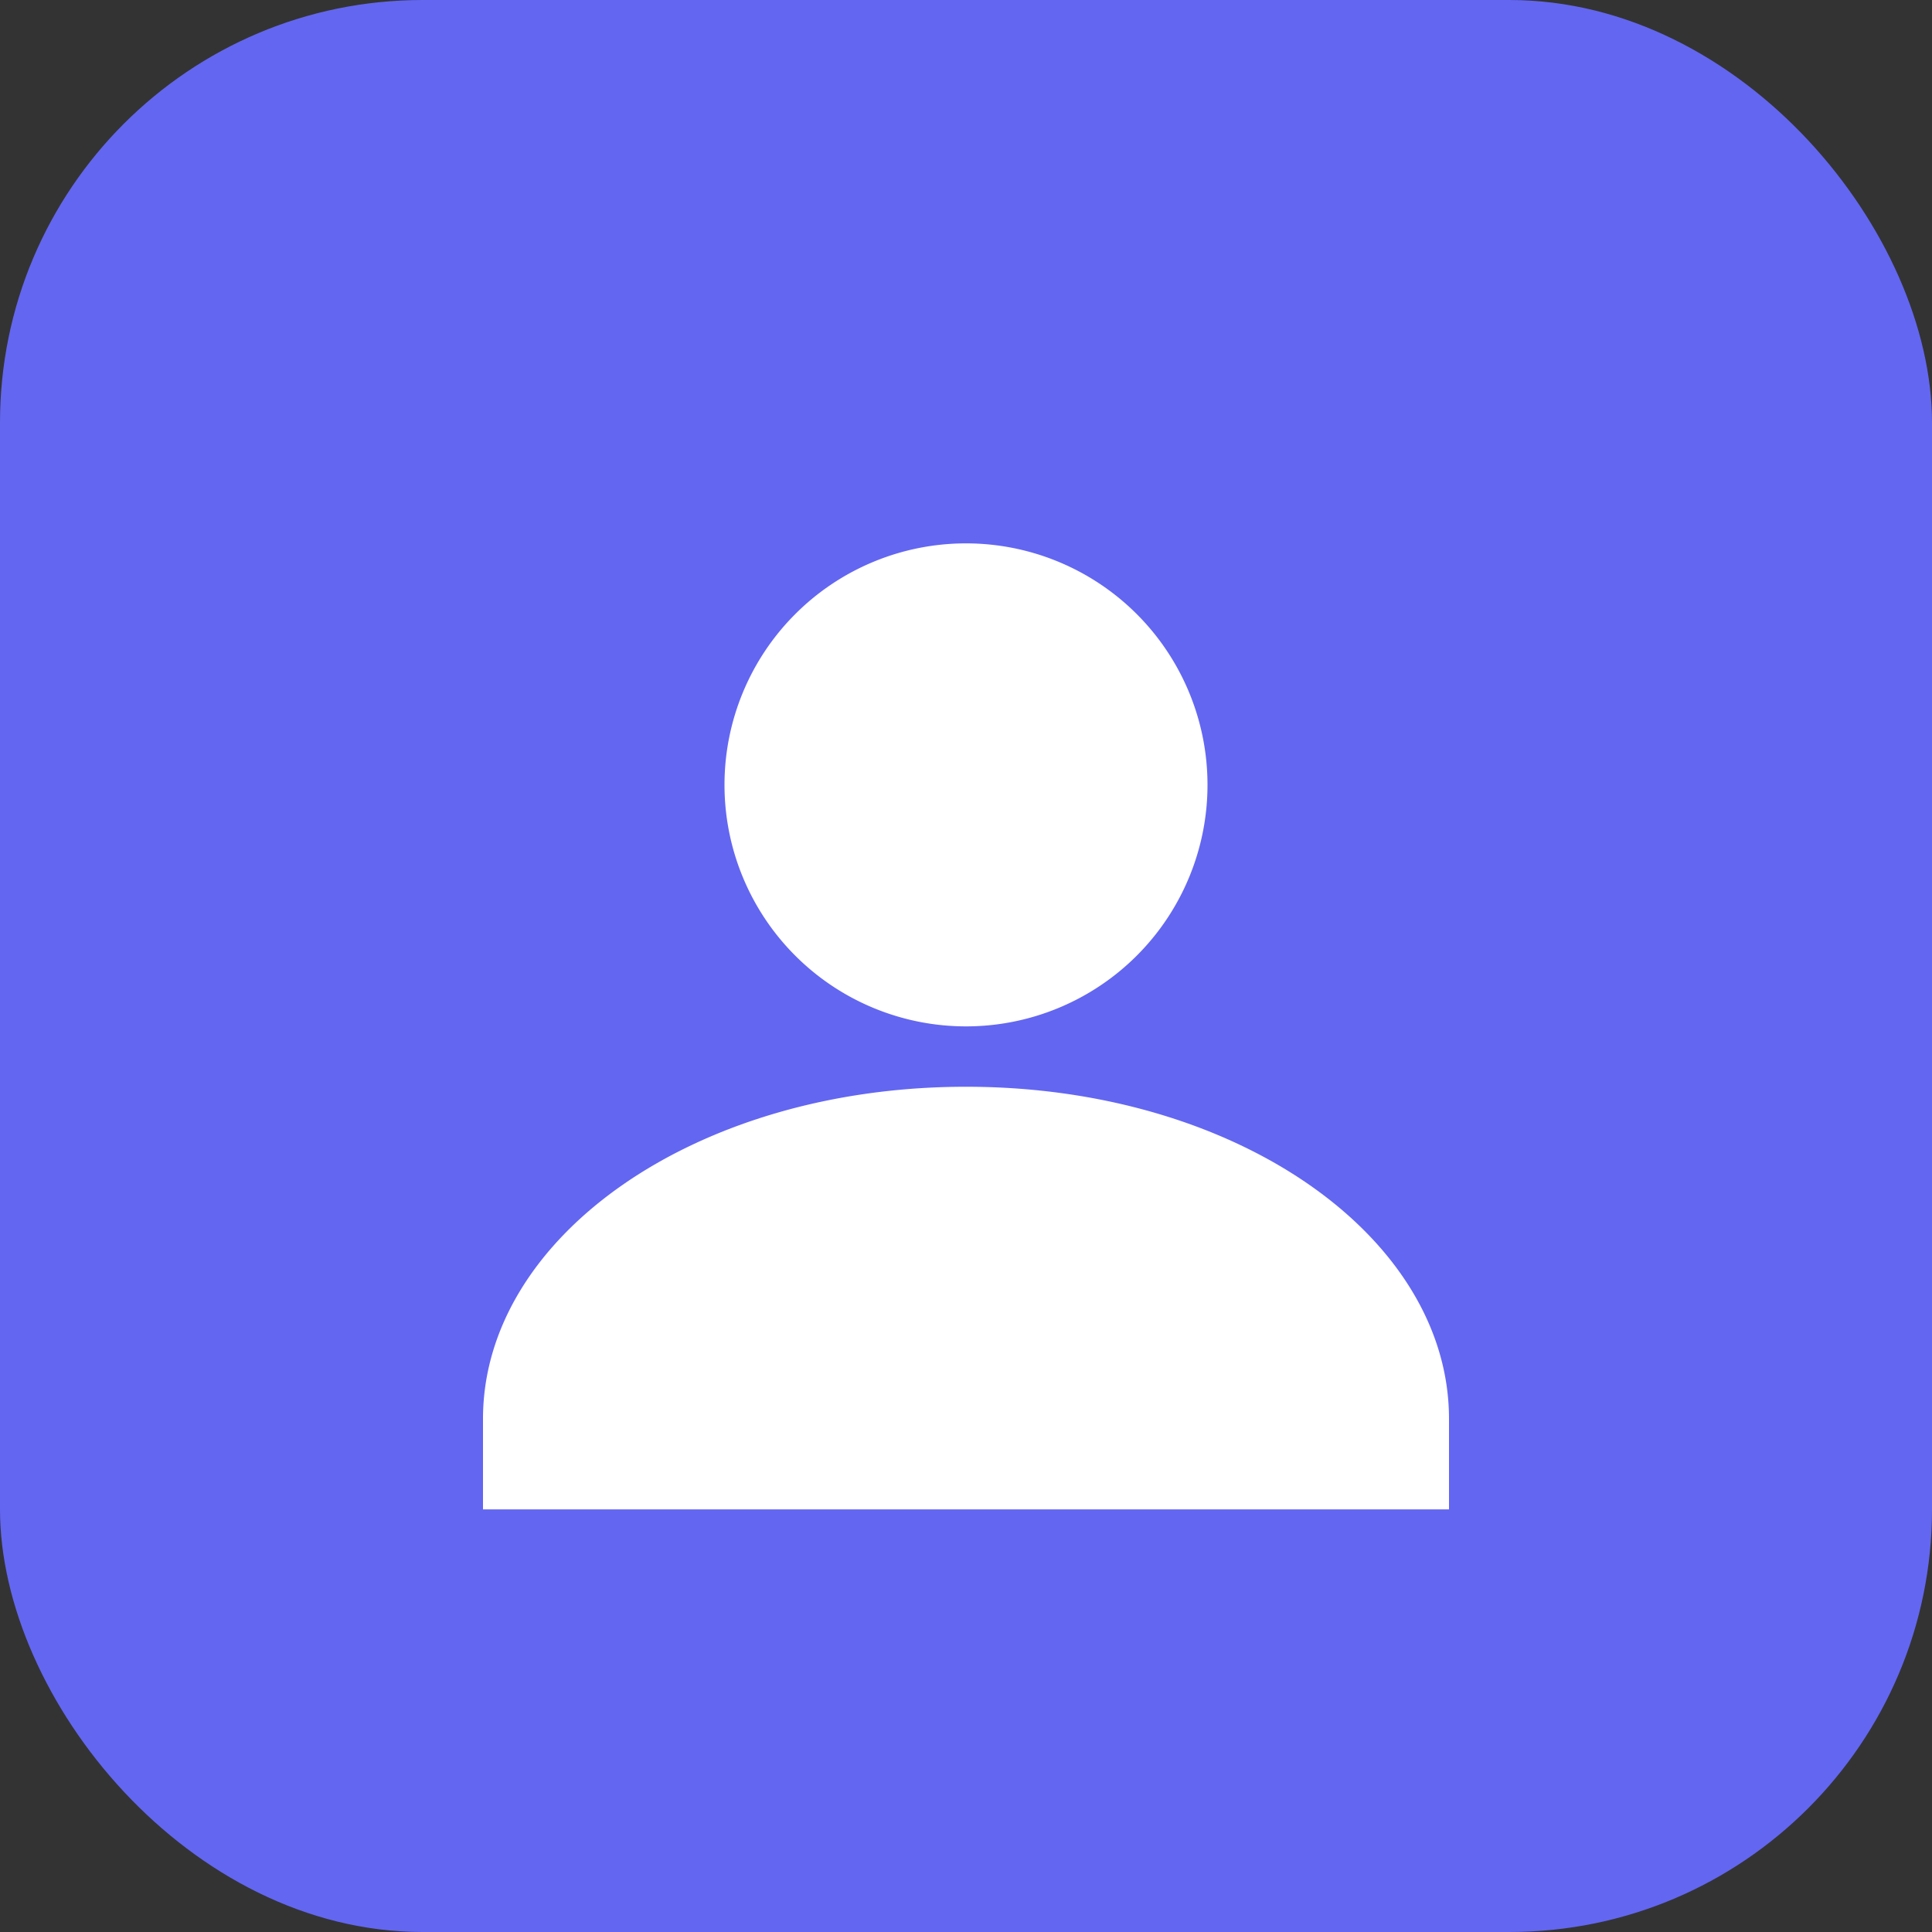
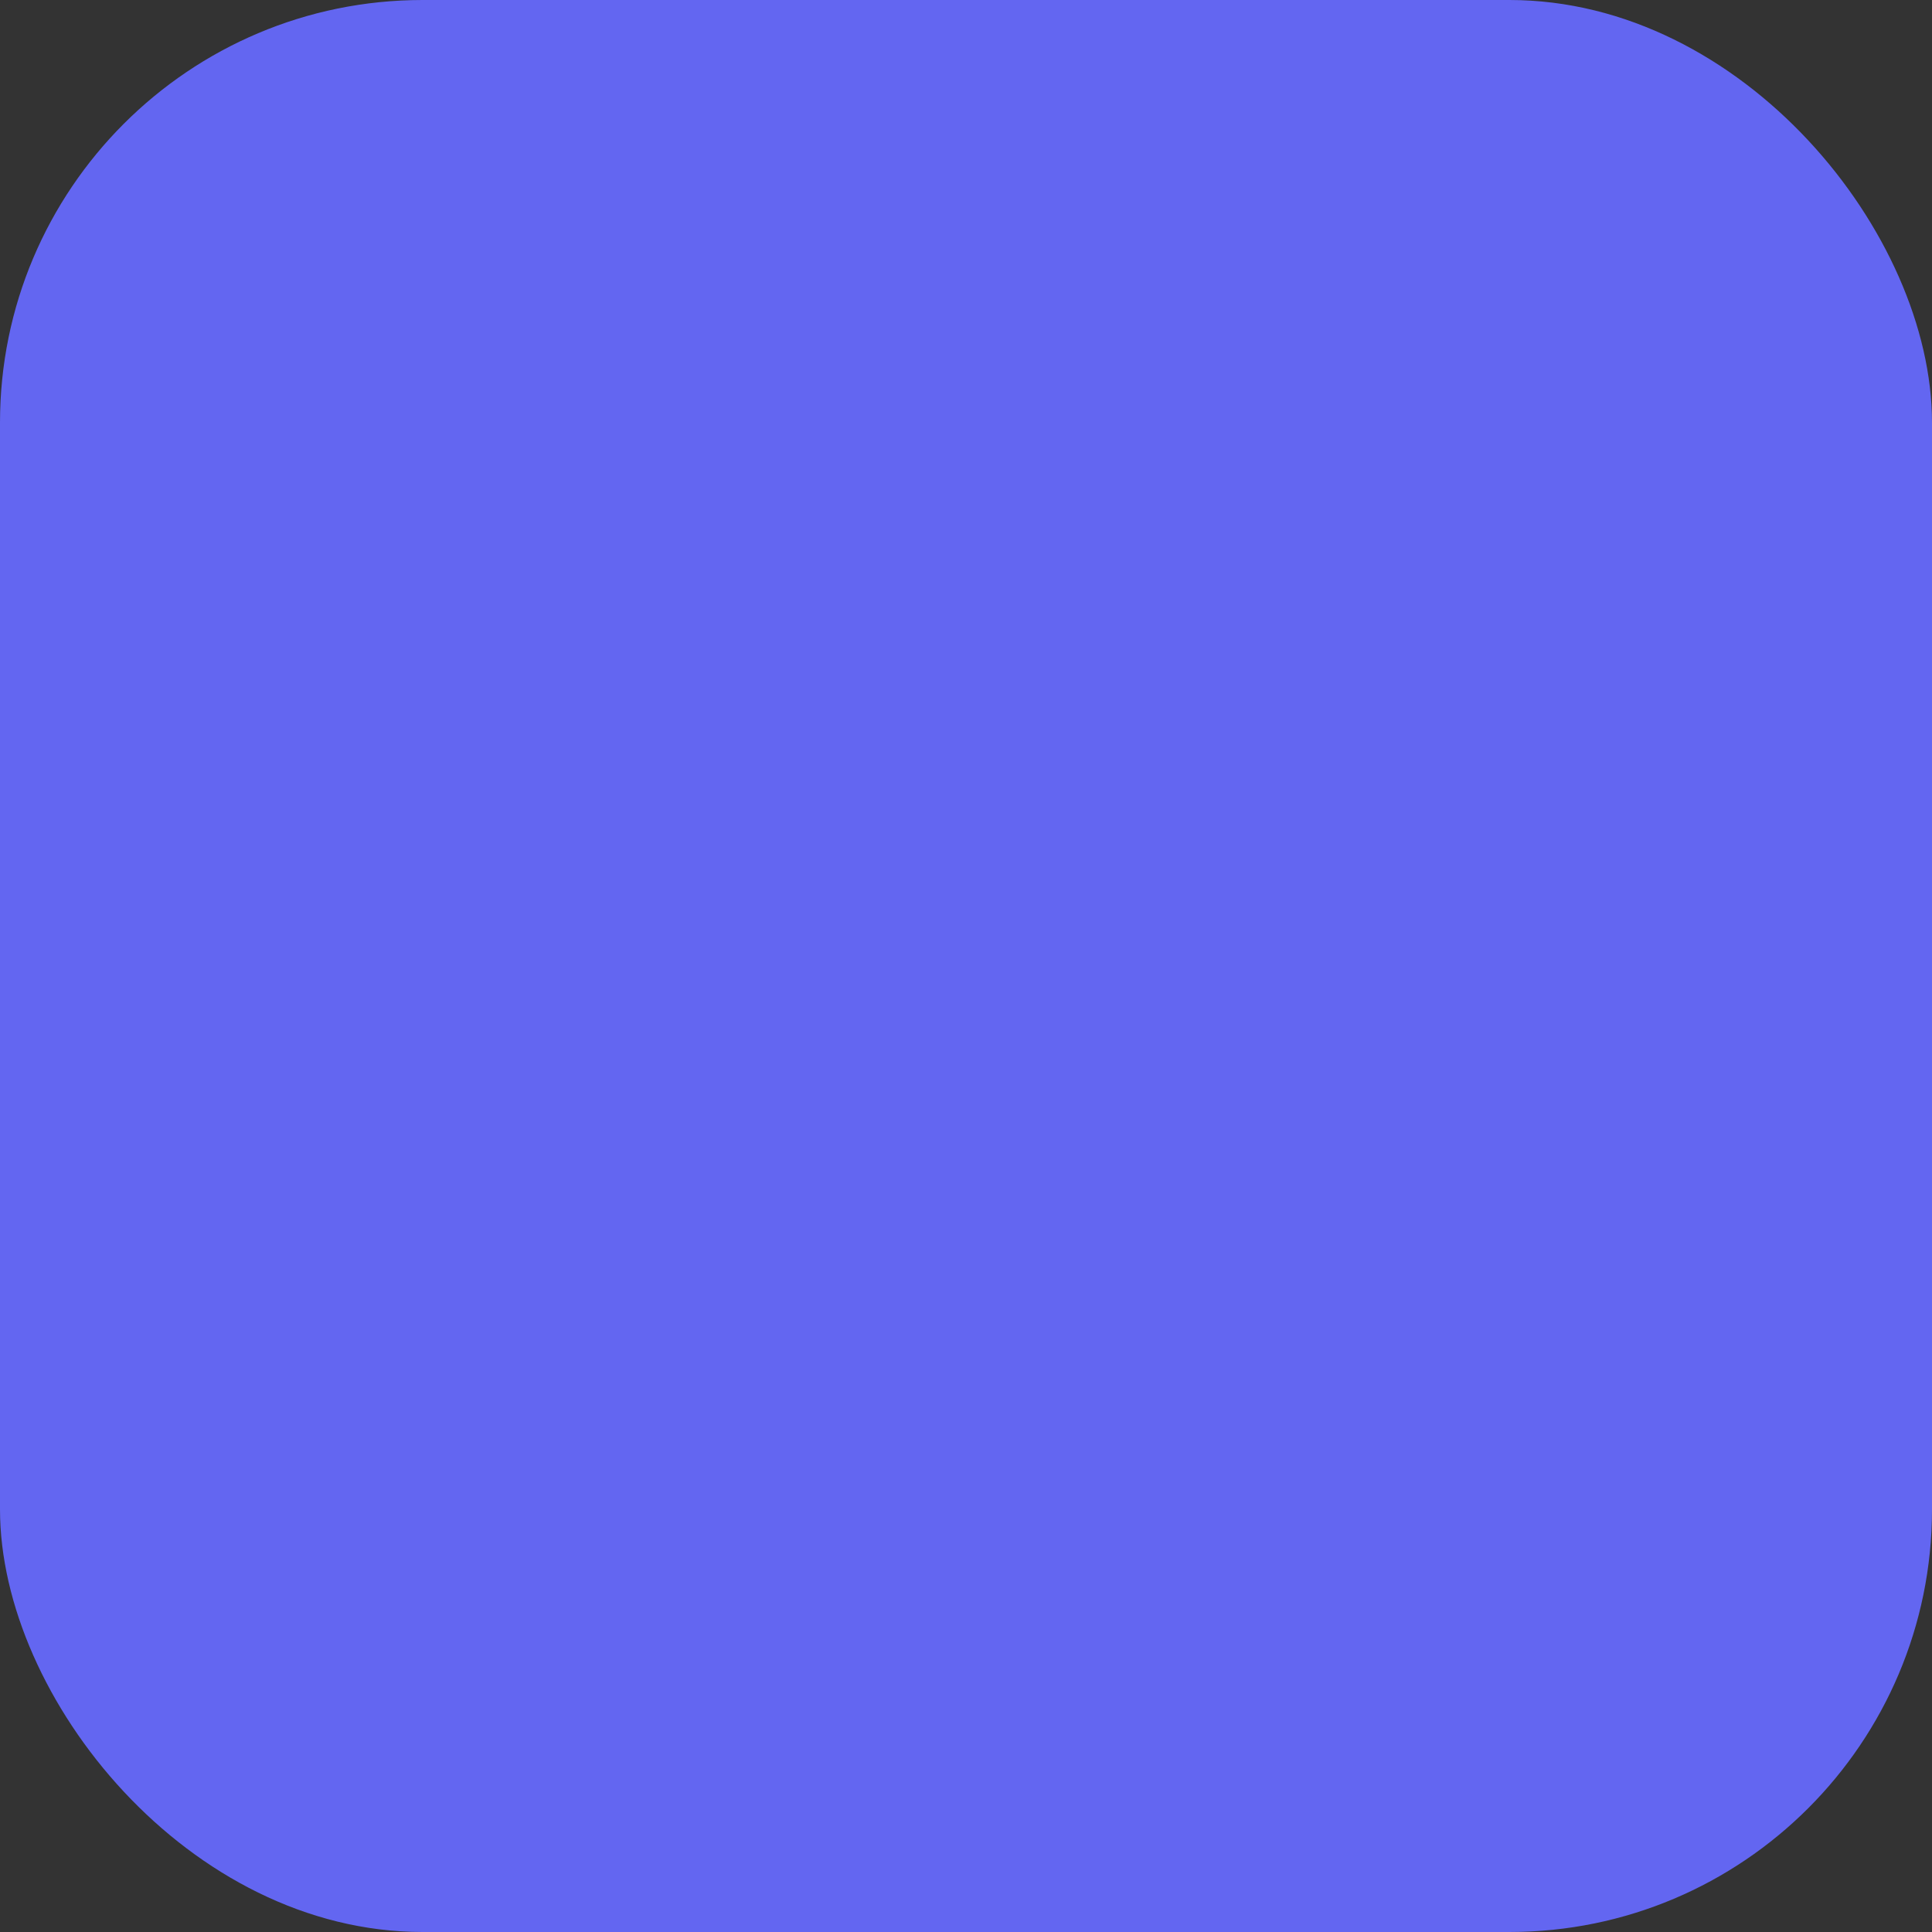
<svg xmlns="http://www.w3.org/2000/svg" viewBox="0 0 64 64">
  <rect x="0" y="0" width="64" height="64" fill="#333333" stroke="none" />
  <rect width="64" height="64" rx="14" fill="#6366F1" />
-   <path d="M32 18a8 8 0 1 1 0 16a8 8 0 0 1 0-16zm0 18c-9 0-16 5-16 11v3h32v-3c0-6-7-11-16-11z" fill="#fff" />
</svg>